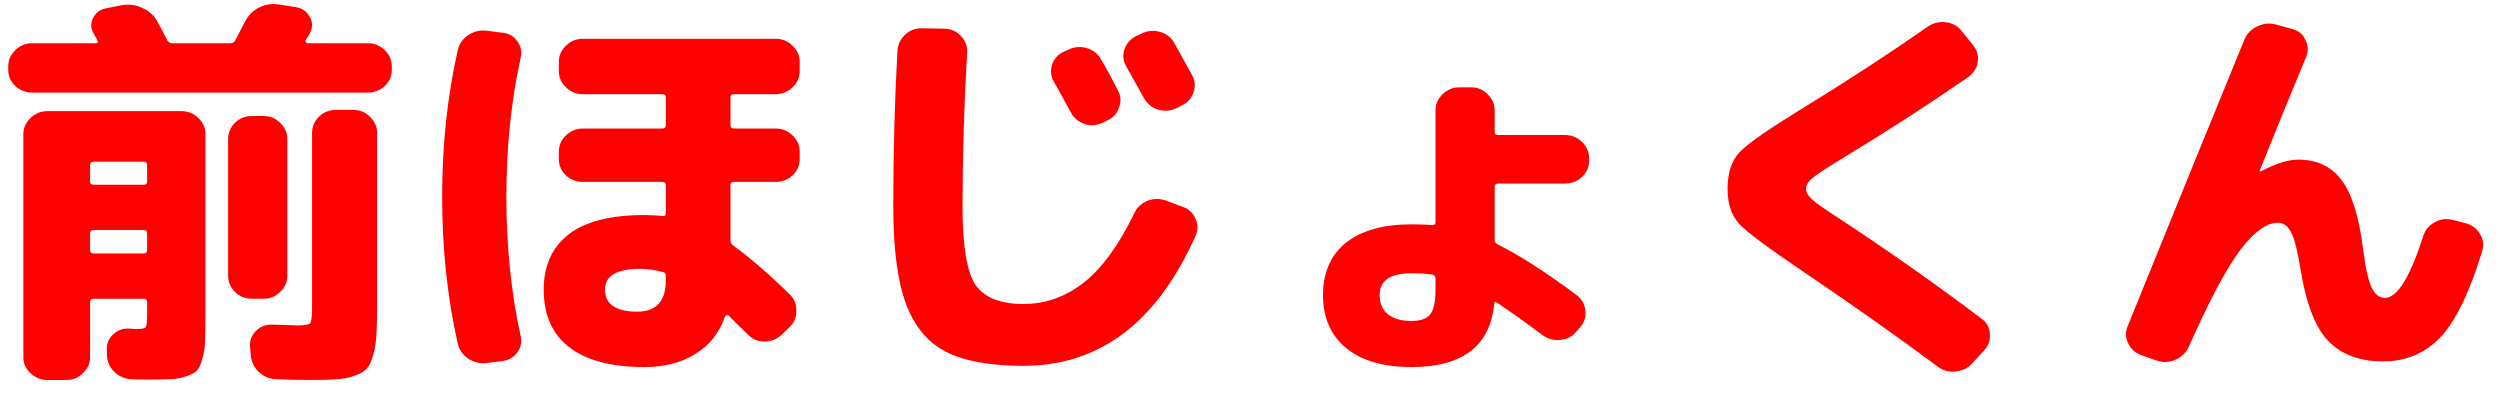
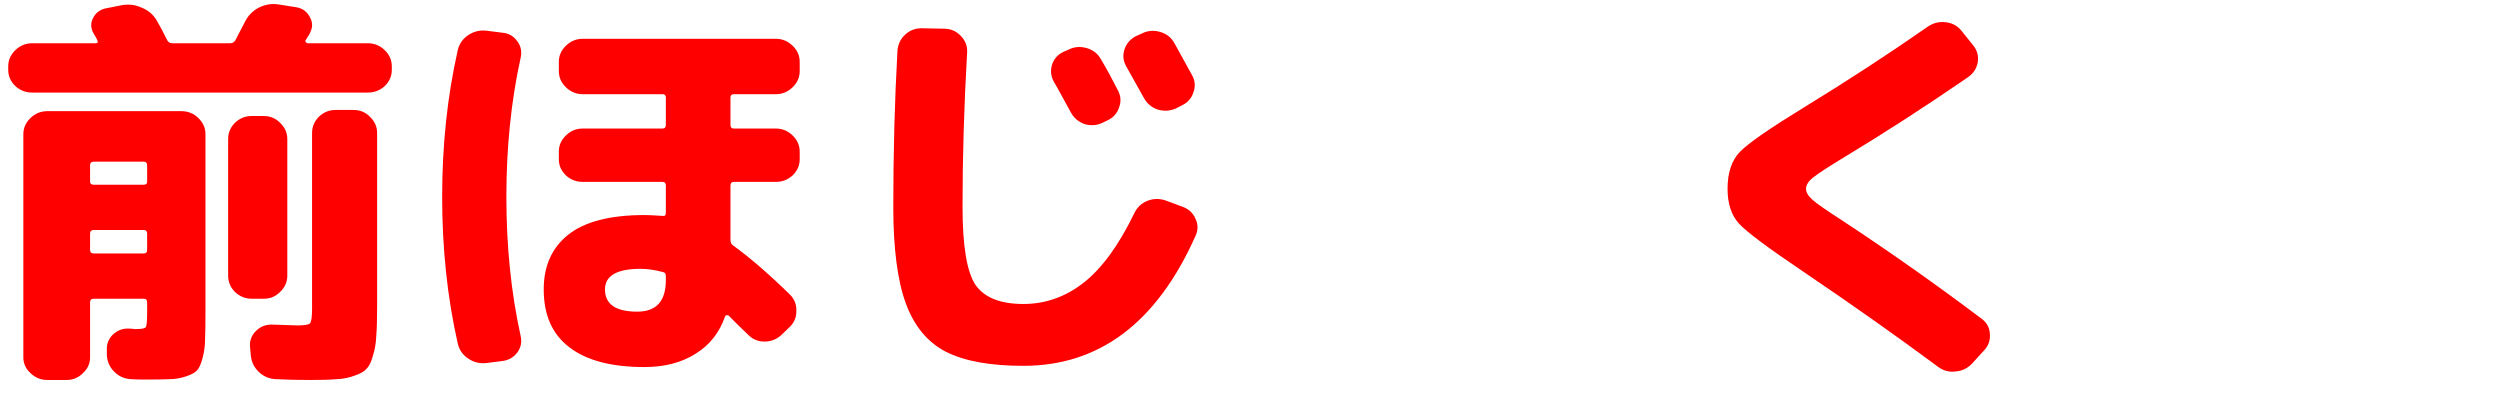
<svg xmlns="http://www.w3.org/2000/svg" width="133" height="21" viewBox="0 0 133 21" fill="none">
  <path d="M1.711 4.925C1.369 4.925 1.071 4.81 0.818 4.58C0.565 4.337 0.438 4.05 0.438 3.72V3.527C0.438 3.197 0.565 2.91 0.818 2.666C1.071 2.423 1.369 2.301 1.711 2.301H5.082C5.201 2.301 5.231 2.244 5.171 2.129C5.157 2.086 5.127 2.028 5.082 1.957C5.038 1.871 5 1.806 4.971 1.763C4.822 1.491 4.814 1.226 4.948 0.968C5.082 0.695 5.298 0.523 5.596 0.451L6.466 0.279C6.838 0.208 7.196 0.251 7.538 0.408C7.895 0.552 8.163 0.781 8.342 1.097C8.52 1.398 8.706 1.749 8.9 2.15C8.959 2.251 9.049 2.301 9.168 2.301H12.249C12.368 2.301 12.457 2.251 12.517 2.15L13.03 1.161C13.194 0.831 13.439 0.58 13.767 0.408C14.109 0.236 14.459 0.179 14.816 0.236L15.776 0.387C16.089 0.444 16.319 0.609 16.468 0.882C16.632 1.154 16.647 1.426 16.513 1.699C16.498 1.756 16.461 1.828 16.401 1.914C16.342 2 16.297 2.071 16.267 2.129C16.238 2.158 16.238 2.193 16.267 2.236C16.297 2.279 16.334 2.301 16.379 2.301H19.572C19.914 2.301 20.212 2.423 20.465 2.666C20.718 2.91 20.844 3.197 20.844 3.527V3.72C20.844 4.05 20.718 4.337 20.465 4.58C20.212 4.81 19.914 4.925 19.572 4.925H1.711ZM7.27 17.505C7.553 17.505 7.717 17.469 7.761 17.398C7.806 17.312 7.828 17.054 7.828 16.623V16.086C7.828 15.957 7.769 15.892 7.65 15.892H4.993C4.859 15.892 4.792 15.957 4.792 16.086V19.011C4.792 19.34 4.665 19.62 4.412 19.849C4.174 20.093 3.884 20.215 3.542 20.215H2.515C2.172 20.215 1.875 20.093 1.622 19.849C1.369 19.62 1.242 19.34 1.242 19.011V7.14C1.242 6.81 1.369 6.523 1.622 6.279C1.875 6.036 2.172 5.914 2.515 5.914H9.659C10.001 5.914 10.299 6.036 10.552 6.279C10.805 6.523 10.931 6.81 10.931 7.14V16.559C10.931 17.233 10.924 17.735 10.909 18.064C10.909 18.394 10.864 18.724 10.775 19.054C10.686 19.383 10.589 19.598 10.485 19.699C10.396 19.813 10.202 19.921 9.905 20.021C9.607 20.122 9.309 20.172 9.011 20.172C8.729 20.186 8.29 20.193 7.694 20.193C7.411 20.193 7.173 20.186 6.98 20.172C6.623 20.157 6.318 20.021 6.065 19.763C5.826 19.52 5.7 19.226 5.685 18.881V18.602C5.67 18.287 5.782 18.014 6.02 17.785C6.273 17.555 6.571 17.455 6.913 17.484C6.987 17.484 7.062 17.491 7.136 17.505C7.211 17.505 7.255 17.505 7.27 17.505ZM4.792 8.795V9.656C4.792 9.77 4.859 9.828 4.993 9.828H7.65C7.769 9.828 7.828 9.77 7.828 9.656V8.795C7.828 8.666 7.769 8.602 7.65 8.602H4.993C4.859 8.602 4.792 8.666 4.792 8.795ZM7.65 13.484C7.769 13.484 7.828 13.419 7.828 13.29V12.43C7.828 12.301 7.769 12.236 7.65 12.236H4.993C4.859 12.236 4.792 12.301 4.792 12.43V13.29C4.792 13.419 4.859 13.484 4.993 13.484H7.65ZM15.285 14.666C15.285 14.996 15.159 15.283 14.905 15.527C14.667 15.77 14.377 15.892 14.035 15.892H13.387C13.045 15.892 12.747 15.77 12.494 15.527C12.256 15.283 12.137 14.996 12.137 14.666V7.398C12.137 7.068 12.256 6.781 12.494 6.537C12.747 6.294 13.045 6.172 13.387 6.172H14.035C14.377 6.172 14.667 6.294 14.905 6.537C15.159 6.781 15.285 7.068 15.285 7.398V14.666ZM13.343 18.903L13.298 18.408C13.283 18.093 13.395 17.821 13.633 17.591C13.871 17.362 14.161 17.254 14.504 17.269C15.367 17.297 15.806 17.312 15.821 17.312C16.193 17.312 16.416 17.276 16.491 17.204C16.565 17.118 16.602 16.86 16.602 16.43V7.075C16.602 6.745 16.721 6.459 16.959 6.215C17.212 5.971 17.51 5.849 17.852 5.849H18.812C19.155 5.849 19.445 5.971 19.683 6.215C19.936 6.459 20.063 6.745 20.063 7.075V16.322C20.063 16.982 20.048 17.498 20.018 17.871C20.003 18.244 19.944 18.595 19.839 18.924C19.75 19.254 19.638 19.484 19.505 19.613C19.385 19.756 19.177 19.878 18.879 19.978C18.582 20.093 18.262 20.157 17.919 20.172C17.592 20.201 17.131 20.215 16.535 20.215C15.895 20.215 15.277 20.201 14.682 20.172C14.325 20.157 14.02 20.029 13.767 19.785C13.514 19.541 13.372 19.247 13.343 18.903Z" fill="#FF0000" />
  <path d="M34.083 14.301C32.818 14.301 32.185 14.666 32.185 15.398C32.185 16.186 32.758 16.58 33.904 16.58C34.917 16.58 35.423 16.021 35.423 14.903V14.688C35.423 14.559 35.37 14.487 35.266 14.473C34.835 14.358 34.44 14.301 34.083 14.301ZM34.284 19.527C32.528 19.527 31.196 19.175 30.288 18.473C29.38 17.785 28.926 16.76 28.926 15.398C28.926 14.15 29.358 13.183 30.221 12.494C31.099 11.792 32.453 11.441 34.284 11.441C34.492 11.441 34.805 11.455 35.222 11.484C35.356 11.512 35.423 11.462 35.423 11.333V9.871C35.423 9.742 35.363 9.677 35.244 9.677H31.002C30.66 9.677 30.362 9.563 30.109 9.333C29.856 9.089 29.73 8.803 29.73 8.473V8.064C29.73 7.735 29.856 7.448 30.109 7.204C30.362 6.96 30.66 6.838 31.002 6.838H35.244C35.363 6.838 35.423 6.774 35.423 6.645V5.183C35.423 5.068 35.363 5.011 35.244 5.011H31.002C30.66 5.011 30.362 4.889 30.109 4.645C29.856 4.401 29.73 4.114 29.73 3.785V3.29C29.73 2.96 29.856 2.674 30.109 2.43C30.362 2.186 30.66 2.064 31.002 2.064H41.272C41.614 2.064 41.912 2.186 42.165 2.43C42.418 2.674 42.544 2.96 42.544 3.29V3.785C42.544 4.114 42.418 4.401 42.165 4.645C41.912 4.889 41.614 5.011 41.272 5.011H39.039C38.92 5.011 38.861 5.068 38.861 5.183V6.645C38.861 6.774 38.92 6.838 39.039 6.838H41.272C41.614 6.838 41.912 6.96 42.165 7.204C42.418 7.448 42.544 7.735 42.544 8.064V8.473C42.544 8.803 42.418 9.089 42.165 9.333C41.912 9.563 41.614 9.677 41.272 9.677H39.039C38.92 9.677 38.861 9.742 38.861 9.871V12.752C38.861 12.896 38.905 12.996 38.995 13.054C39.888 13.699 40.892 14.566 42.009 15.656C42.262 15.899 42.381 16.201 42.366 16.559C42.366 16.903 42.239 17.19 41.986 17.419L41.562 17.828C41.309 18.057 41.011 18.172 40.669 18.172C40.327 18.172 40.037 18.05 39.798 17.806C39.664 17.677 39.486 17.505 39.263 17.29C39.039 17.061 38.876 16.896 38.771 16.796C38.742 16.767 38.705 16.76 38.66 16.774C38.615 16.774 38.585 16.796 38.571 16.838C38.273 17.699 37.752 18.358 37.008 18.817C36.264 19.29 35.356 19.527 34.284 19.527ZM25.89 19.312C25.532 19.355 25.205 19.276 24.907 19.075C24.61 18.874 24.424 18.602 24.349 18.258C23.798 15.821 23.523 13.226 23.523 10.473C23.523 7.72 23.798 5.125 24.349 2.688C24.424 2.344 24.61 2.071 24.907 1.871C25.205 1.67 25.532 1.591 25.89 1.634L26.738 1.742C27.065 1.77 27.326 1.921 27.519 2.193C27.713 2.451 27.772 2.745 27.698 3.075C27.192 5.369 26.939 7.835 26.939 10.473C26.939 13.111 27.192 15.577 27.698 17.871C27.772 18.201 27.713 18.494 27.519 18.753C27.326 19.011 27.065 19.161 26.738 19.204L25.89 19.312Z" fill="#FF0000" />
  <path d="M56.833 2.645C57.145 2.487 57.473 2.459 57.815 2.559C58.157 2.659 58.41 2.86 58.574 3.161C58.857 3.634 59.155 4.179 59.467 4.795C59.631 5.097 59.653 5.405 59.534 5.72C59.43 6.036 59.222 6.265 58.909 6.408L58.686 6.516C58.373 6.674 58.046 6.702 57.703 6.602C57.376 6.487 57.13 6.279 56.967 5.978C56.863 5.792 56.714 5.519 56.52 5.161C56.327 4.803 56.178 4.537 56.074 4.365C55.91 4.079 55.873 3.778 55.962 3.462C56.066 3.132 56.275 2.896 56.587 2.752L56.833 2.645ZM62.481 2.301C62.898 3.046 63.211 3.613 63.419 4C63.583 4.301 63.605 4.609 63.486 4.925C63.382 5.24 63.173 5.469 62.861 5.613L62.571 5.763C62.258 5.907 61.931 5.928 61.588 5.828C61.261 5.713 61.015 5.505 60.851 5.204L59.914 3.527C59.75 3.24 59.72 2.939 59.824 2.623C59.929 2.308 60.137 2.071 60.45 1.914L60.74 1.785C61.052 1.627 61.38 1.598 61.722 1.699C62.064 1.799 62.318 2 62.481 2.301ZM54.444 19.462C52.673 19.462 51.296 19.211 50.314 18.709C49.346 18.208 48.639 17.355 48.193 16.15C47.746 14.932 47.523 13.218 47.523 11.011C47.523 8.1 47.597 5.326 47.746 2.688C47.776 2.344 47.917 2.057 48.17 1.828C48.423 1.598 48.729 1.491 49.086 1.505L50.269 1.527C50.611 1.541 50.894 1.67 51.117 1.914C51.356 2.158 51.467 2.444 51.452 2.774C51.289 5.584 51.207 8.33 51.207 11.011C51.207 13.089 51.438 14.473 51.899 15.161C52.375 15.835 53.224 16.172 54.444 16.172C55.62 16.172 56.691 15.792 57.659 15.032C58.626 14.272 59.519 13.046 60.338 11.355C60.487 11.039 60.718 10.817 61.03 10.688C61.358 10.559 61.685 10.552 62.012 10.666L62.883 10.989C63.225 11.104 63.464 11.319 63.597 11.634C63.746 11.935 63.746 12.243 63.597 12.559C61.544 17.161 58.492 19.462 54.444 19.462Z" fill="#FF0000" />
-   <path d="M75.095 14.537C73.964 14.537 73.398 14.925 73.398 15.699C73.398 16.129 73.54 16.466 73.823 16.709C74.12 16.953 74.544 17.075 75.095 17.075C75.571 17.075 75.899 16.96 76.077 16.731C76.271 16.502 76.368 16.079 76.368 15.462V14.817C76.368 14.702 76.308 14.631 76.189 14.602C75.832 14.559 75.467 14.537 75.095 14.537ZM75.095 19.527C73.577 19.527 72.409 19.183 71.59 18.494C70.786 17.821 70.384 16.889 70.384 15.699C70.384 14.509 70.786 13.584 71.59 12.925C72.409 12.265 73.577 11.935 75.095 11.935C75.586 11.935 75.951 11.95 76.189 11.978C76.308 11.978 76.368 11.928 76.368 11.828V5.871C76.368 5.541 76.494 5.254 76.747 5.011C77 4.767 77.298 4.645 77.64 4.645H78.265C78.608 4.645 78.898 4.767 79.136 5.011C79.389 5.254 79.516 5.541 79.516 5.871V7.011C79.516 7.125 79.582 7.183 79.716 7.183H83.266C83.609 7.183 83.906 7.304 84.159 7.548C84.412 7.792 84.539 8.079 84.539 8.408V8.559C84.539 8.889 84.412 9.175 84.159 9.419C83.906 9.649 83.609 9.763 83.266 9.763H79.716C79.582 9.763 79.516 9.828 79.516 9.957V12.752C79.516 12.882 79.575 12.967 79.694 13.011C80.796 13.555 82.18 14.444 83.847 15.677C84.129 15.878 84.293 16.15 84.338 16.494C84.382 16.838 84.293 17.14 84.07 17.398L83.847 17.656C83.624 17.914 83.341 18.057 82.998 18.086C82.656 18.114 82.344 18.029 82.061 17.828C81.302 17.254 80.498 16.681 79.65 16.107C79.545 16.036 79.493 16.057 79.493 16.172C79.27 18.408 77.804 19.527 75.095 19.527Z" fill="#FF0000" />
  <path d="M95.903 14.43C94.072 13.197 92.948 12.358 92.531 11.914C92.115 11.469 91.906 10.846 91.906 10.043C91.906 9.197 92.122 8.545 92.554 8.086C93 7.627 94.124 6.846 95.925 5.742C98.291 4.294 100.502 2.853 102.556 1.419C102.853 1.218 103.173 1.14 103.516 1.183C103.873 1.226 104.156 1.383 104.364 1.656L104.989 2.43C105.197 2.702 105.272 3.003 105.212 3.333C105.153 3.649 104.982 3.907 104.699 4.107C102.422 5.67 100.249 7.075 98.18 8.322C97.302 8.853 96.729 9.226 96.461 9.441C96.208 9.641 96.081 9.842 96.081 10.043C96.081 10.229 96.193 10.423 96.416 10.623C96.639 10.824 97.175 11.197 98.023 11.742C100.569 13.419 103.039 15.161 105.436 16.968C105.703 17.168 105.845 17.433 105.86 17.763C105.889 18.093 105.793 18.38 105.569 18.623L104.922 19.333C104.684 19.591 104.386 19.735 104.029 19.763C103.687 19.806 103.374 19.72 103.091 19.505C100.948 17.914 98.552 16.222 95.903 14.43Z" fill="#FF0000" />
-   <path d="M113.942 18.903C113.614 18.788 113.376 18.58 113.227 18.279C113.078 17.993 113.063 17.692 113.182 17.376C115.981 10.48 118.057 5.383 119.411 2.086C119.545 1.77 119.776 1.541 120.103 1.398C120.431 1.24 120.766 1.211 121.108 1.312L121.956 1.548C122.284 1.634 122.515 1.828 122.649 2.129C122.797 2.416 122.812 2.709 122.693 3.011C121.8 5.161 120.974 7.183 120.215 9.075C120.215 9.104 120.222 9.118 120.237 9.118H120.282C121.056 8.702 121.718 8.494 122.269 8.494C123.251 8.494 124.01 8.846 124.546 9.548C125.097 10.251 125.484 11.462 125.707 13.183C125.841 14.243 125.997 14.953 126.176 15.312C126.355 15.67 126.585 15.849 126.868 15.849C127.538 15.849 128.222 14.745 128.922 12.537C129.026 12.222 129.227 11.986 129.525 11.828C129.822 11.656 130.142 11.613 130.485 11.699L131.155 11.871C131.497 11.957 131.757 12.15 131.936 12.451C132.115 12.752 132.152 13.061 132.048 13.376C131.378 15.57 130.634 17.097 129.815 17.957C128.996 18.803 127.984 19.226 126.779 19.226C125.514 19.226 124.531 18.853 123.832 18.107C123.147 17.362 122.663 16.086 122.381 14.279C122.232 13.348 122.068 12.71 121.889 12.365C121.711 12.021 121.48 11.849 121.197 11.849C120.587 11.849 119.917 12.329 119.188 13.29C118.459 14.251 117.543 15.971 116.442 18.451C116.293 18.767 116.055 18.996 115.728 19.14C115.4 19.283 115.073 19.297 114.745 19.183L113.942 18.903Z" fill="#FF0000" />
</svg>